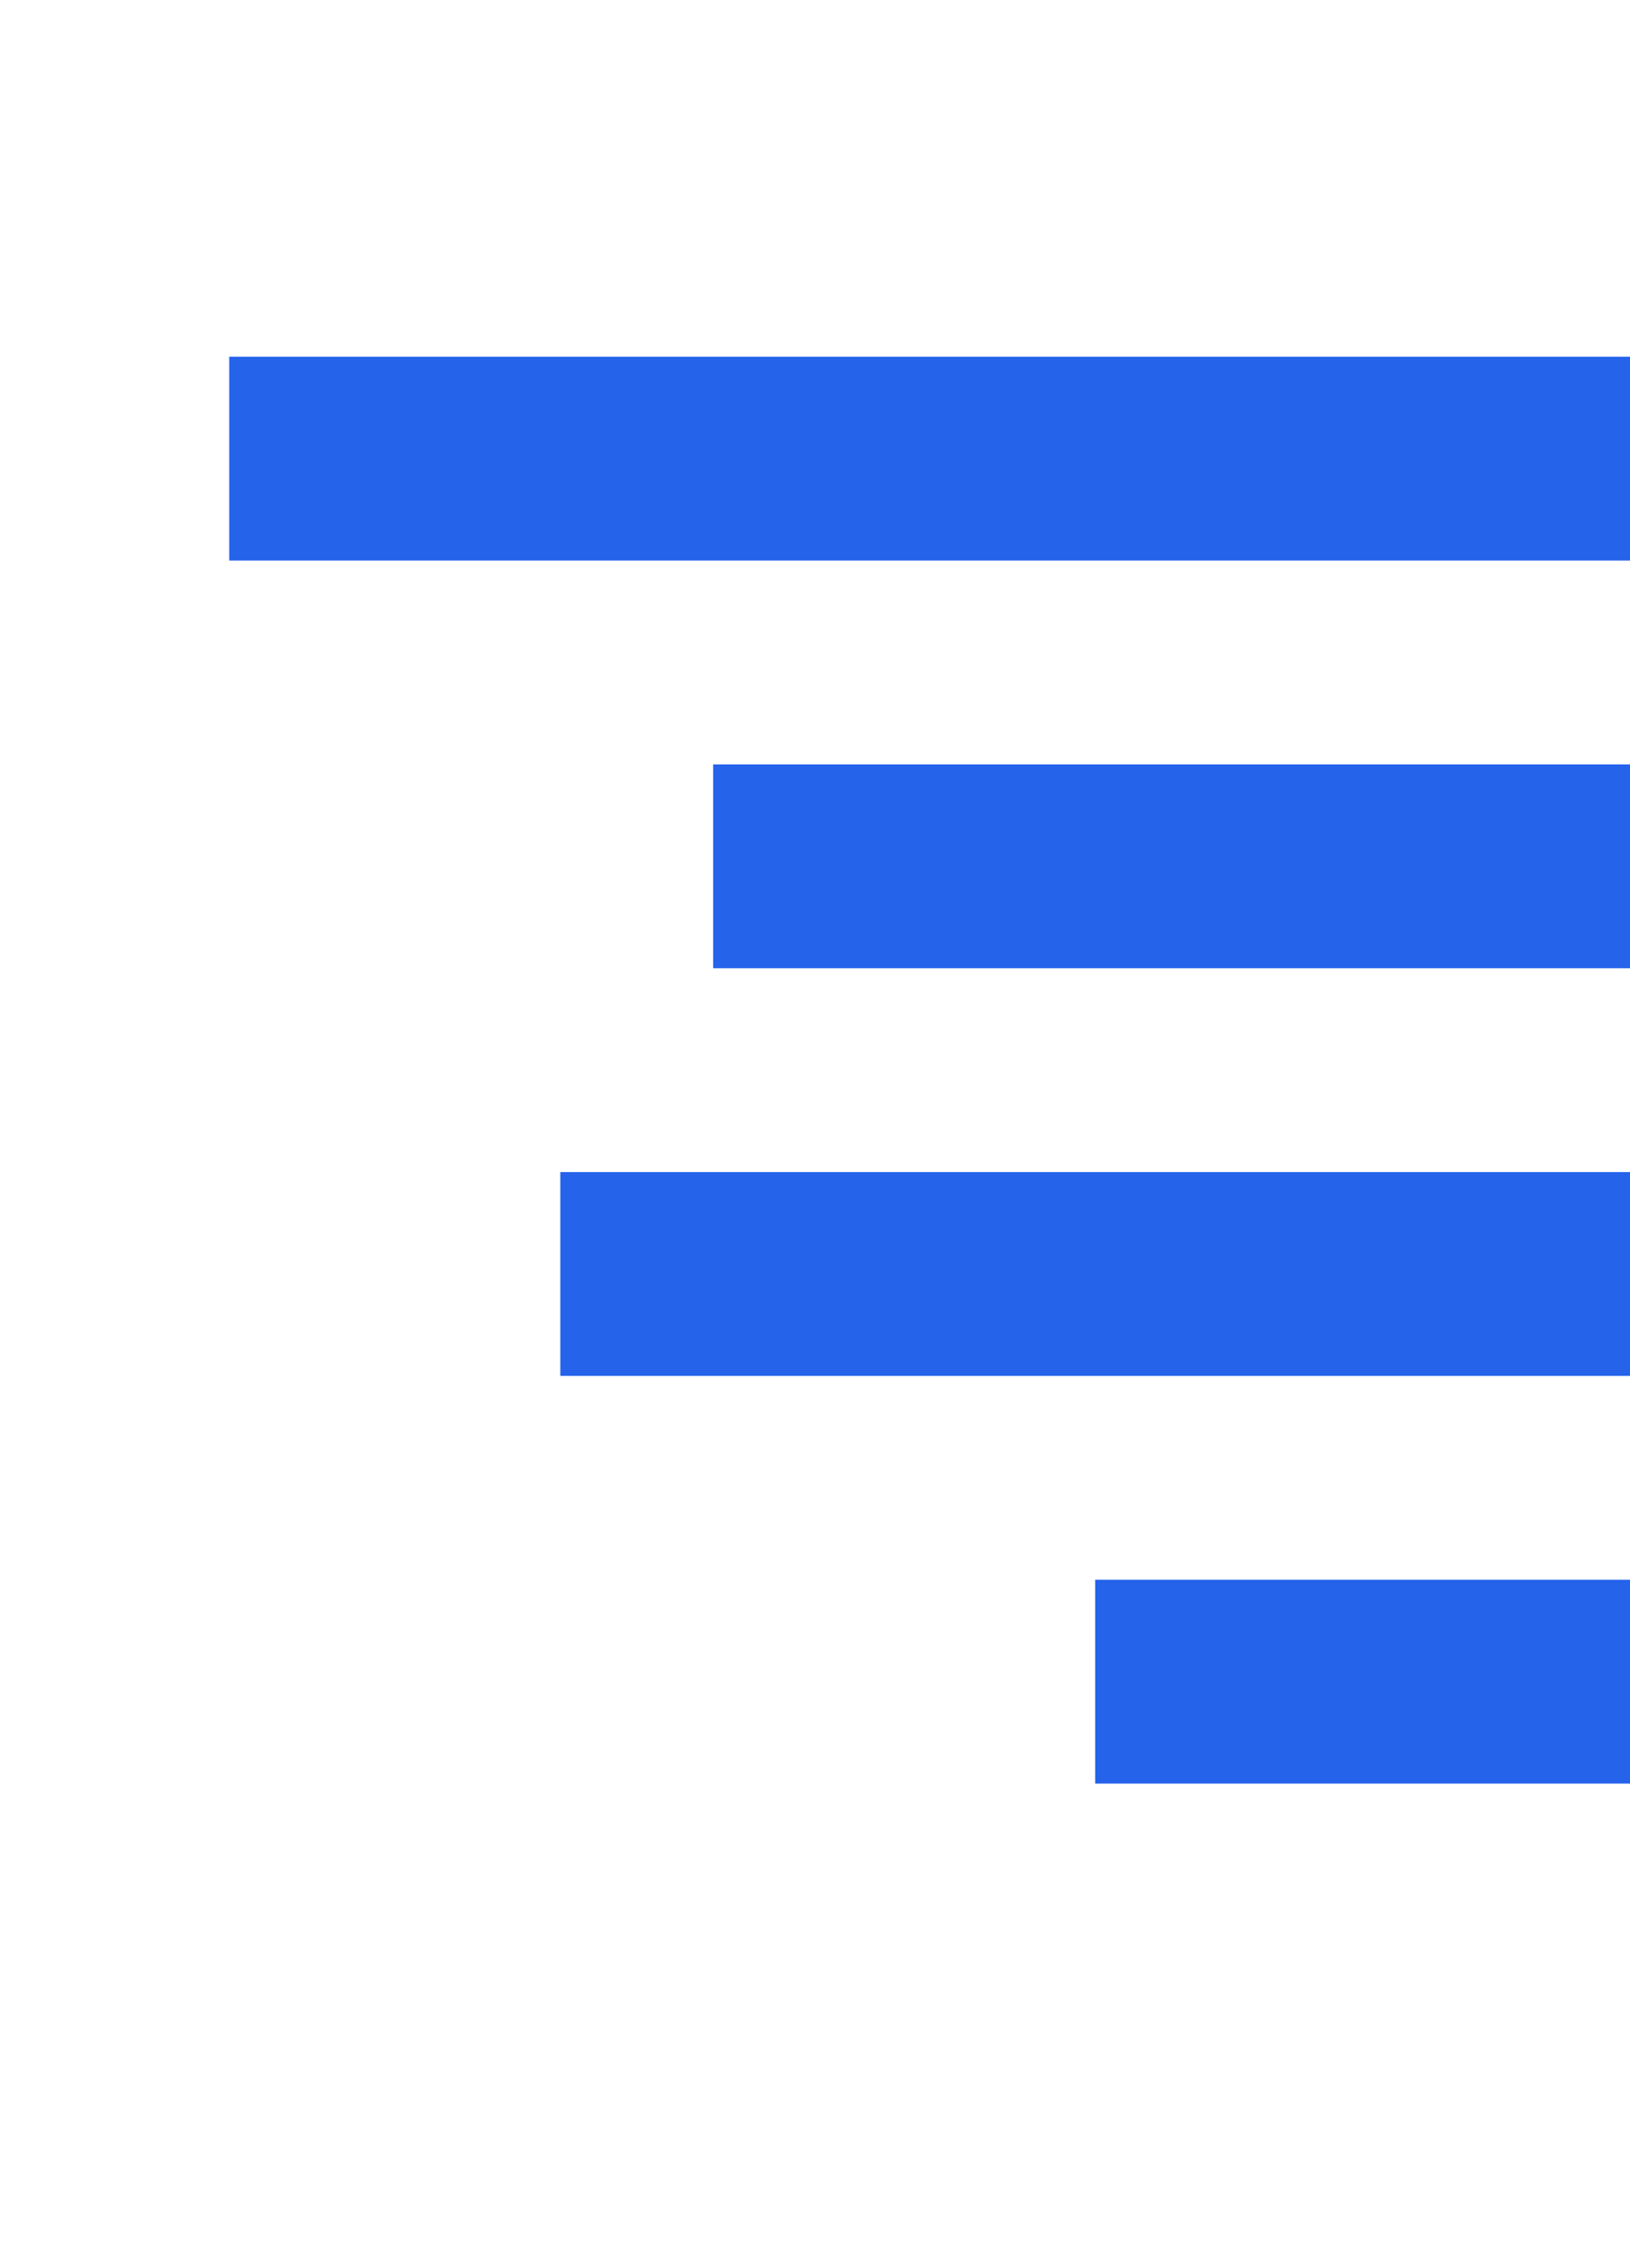
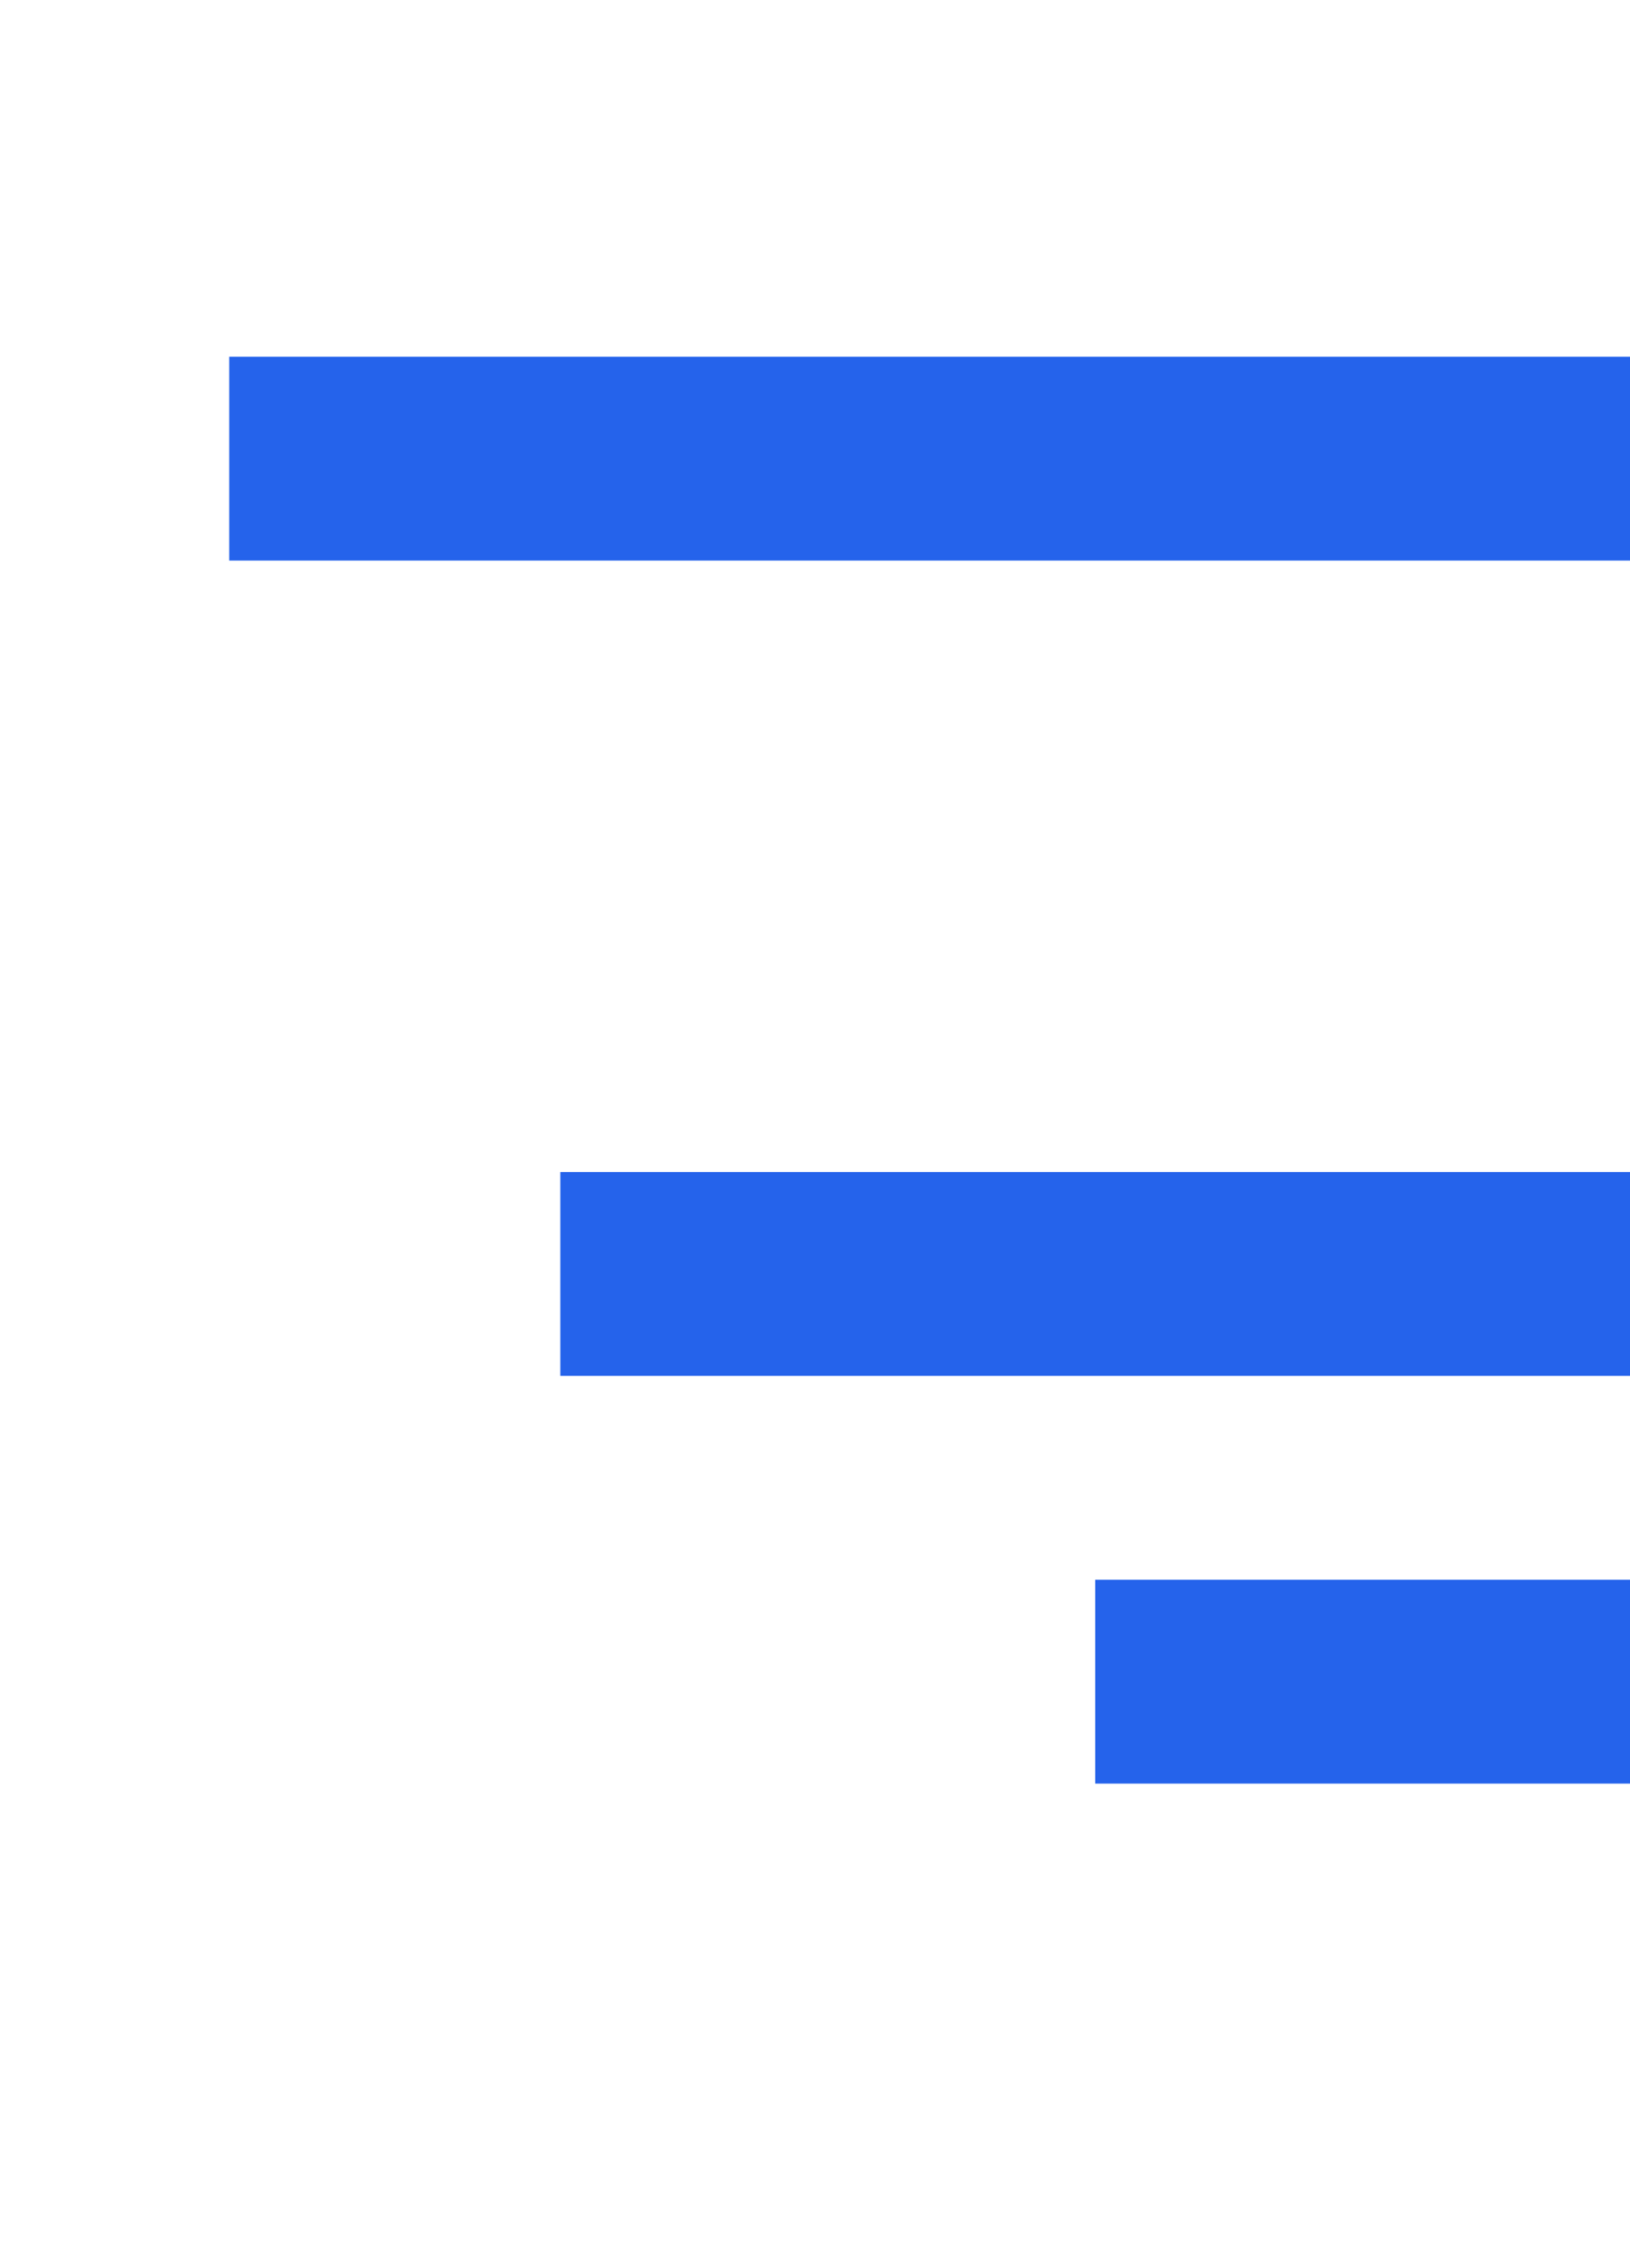
<svg xmlns="http://www.w3.org/2000/svg" width="64" height="89" viewBox="0 0 64 89" fill="none">
  <rect x="43" y="70" width="8" height="21" transform="rotate(-90 43 70)" fill="#2563EB" />
  <rect x="22" y="54" width="8" height="42" transform="rotate(-90 22 54)" fill="#2563EB" />
-   <rect x="28" y="38" width="8" height="36" transform="rotate(-90 28 38)" fill="#2563EB" />
  <rect x="9" y="22" width="8" height="55" transform="rotate(-90 9 22)" fill="#2563EB" />
</svg>